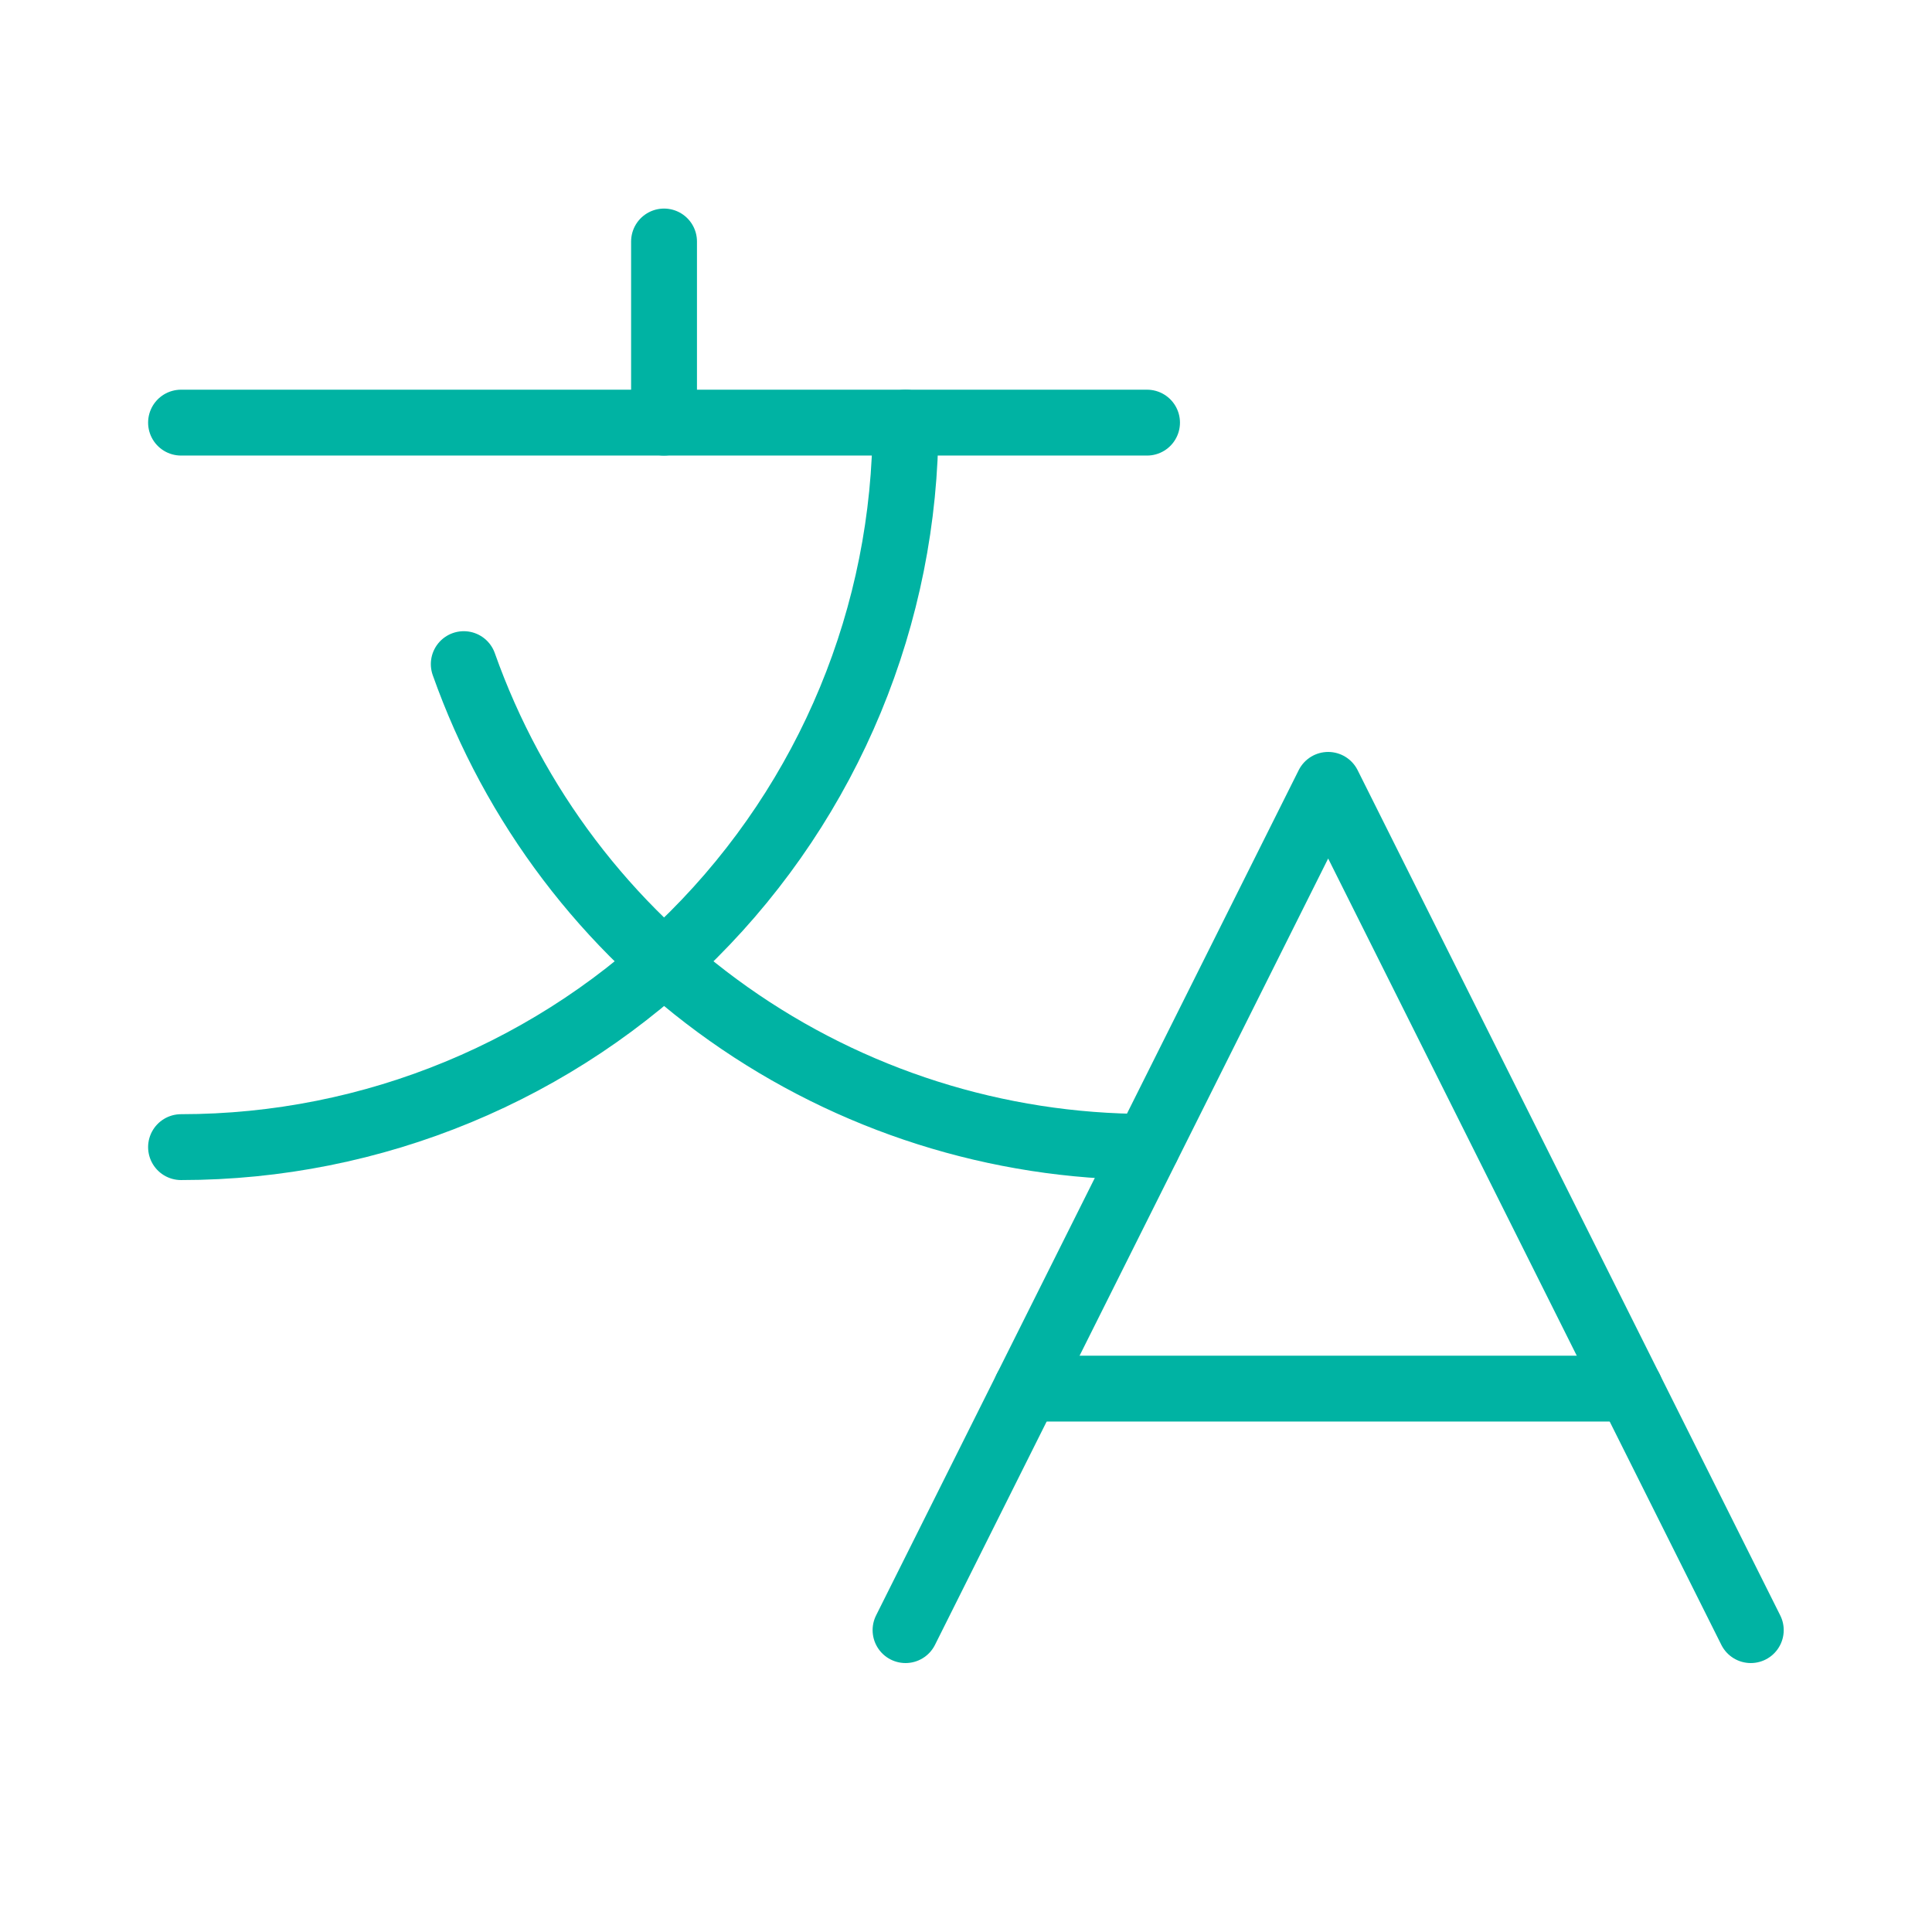
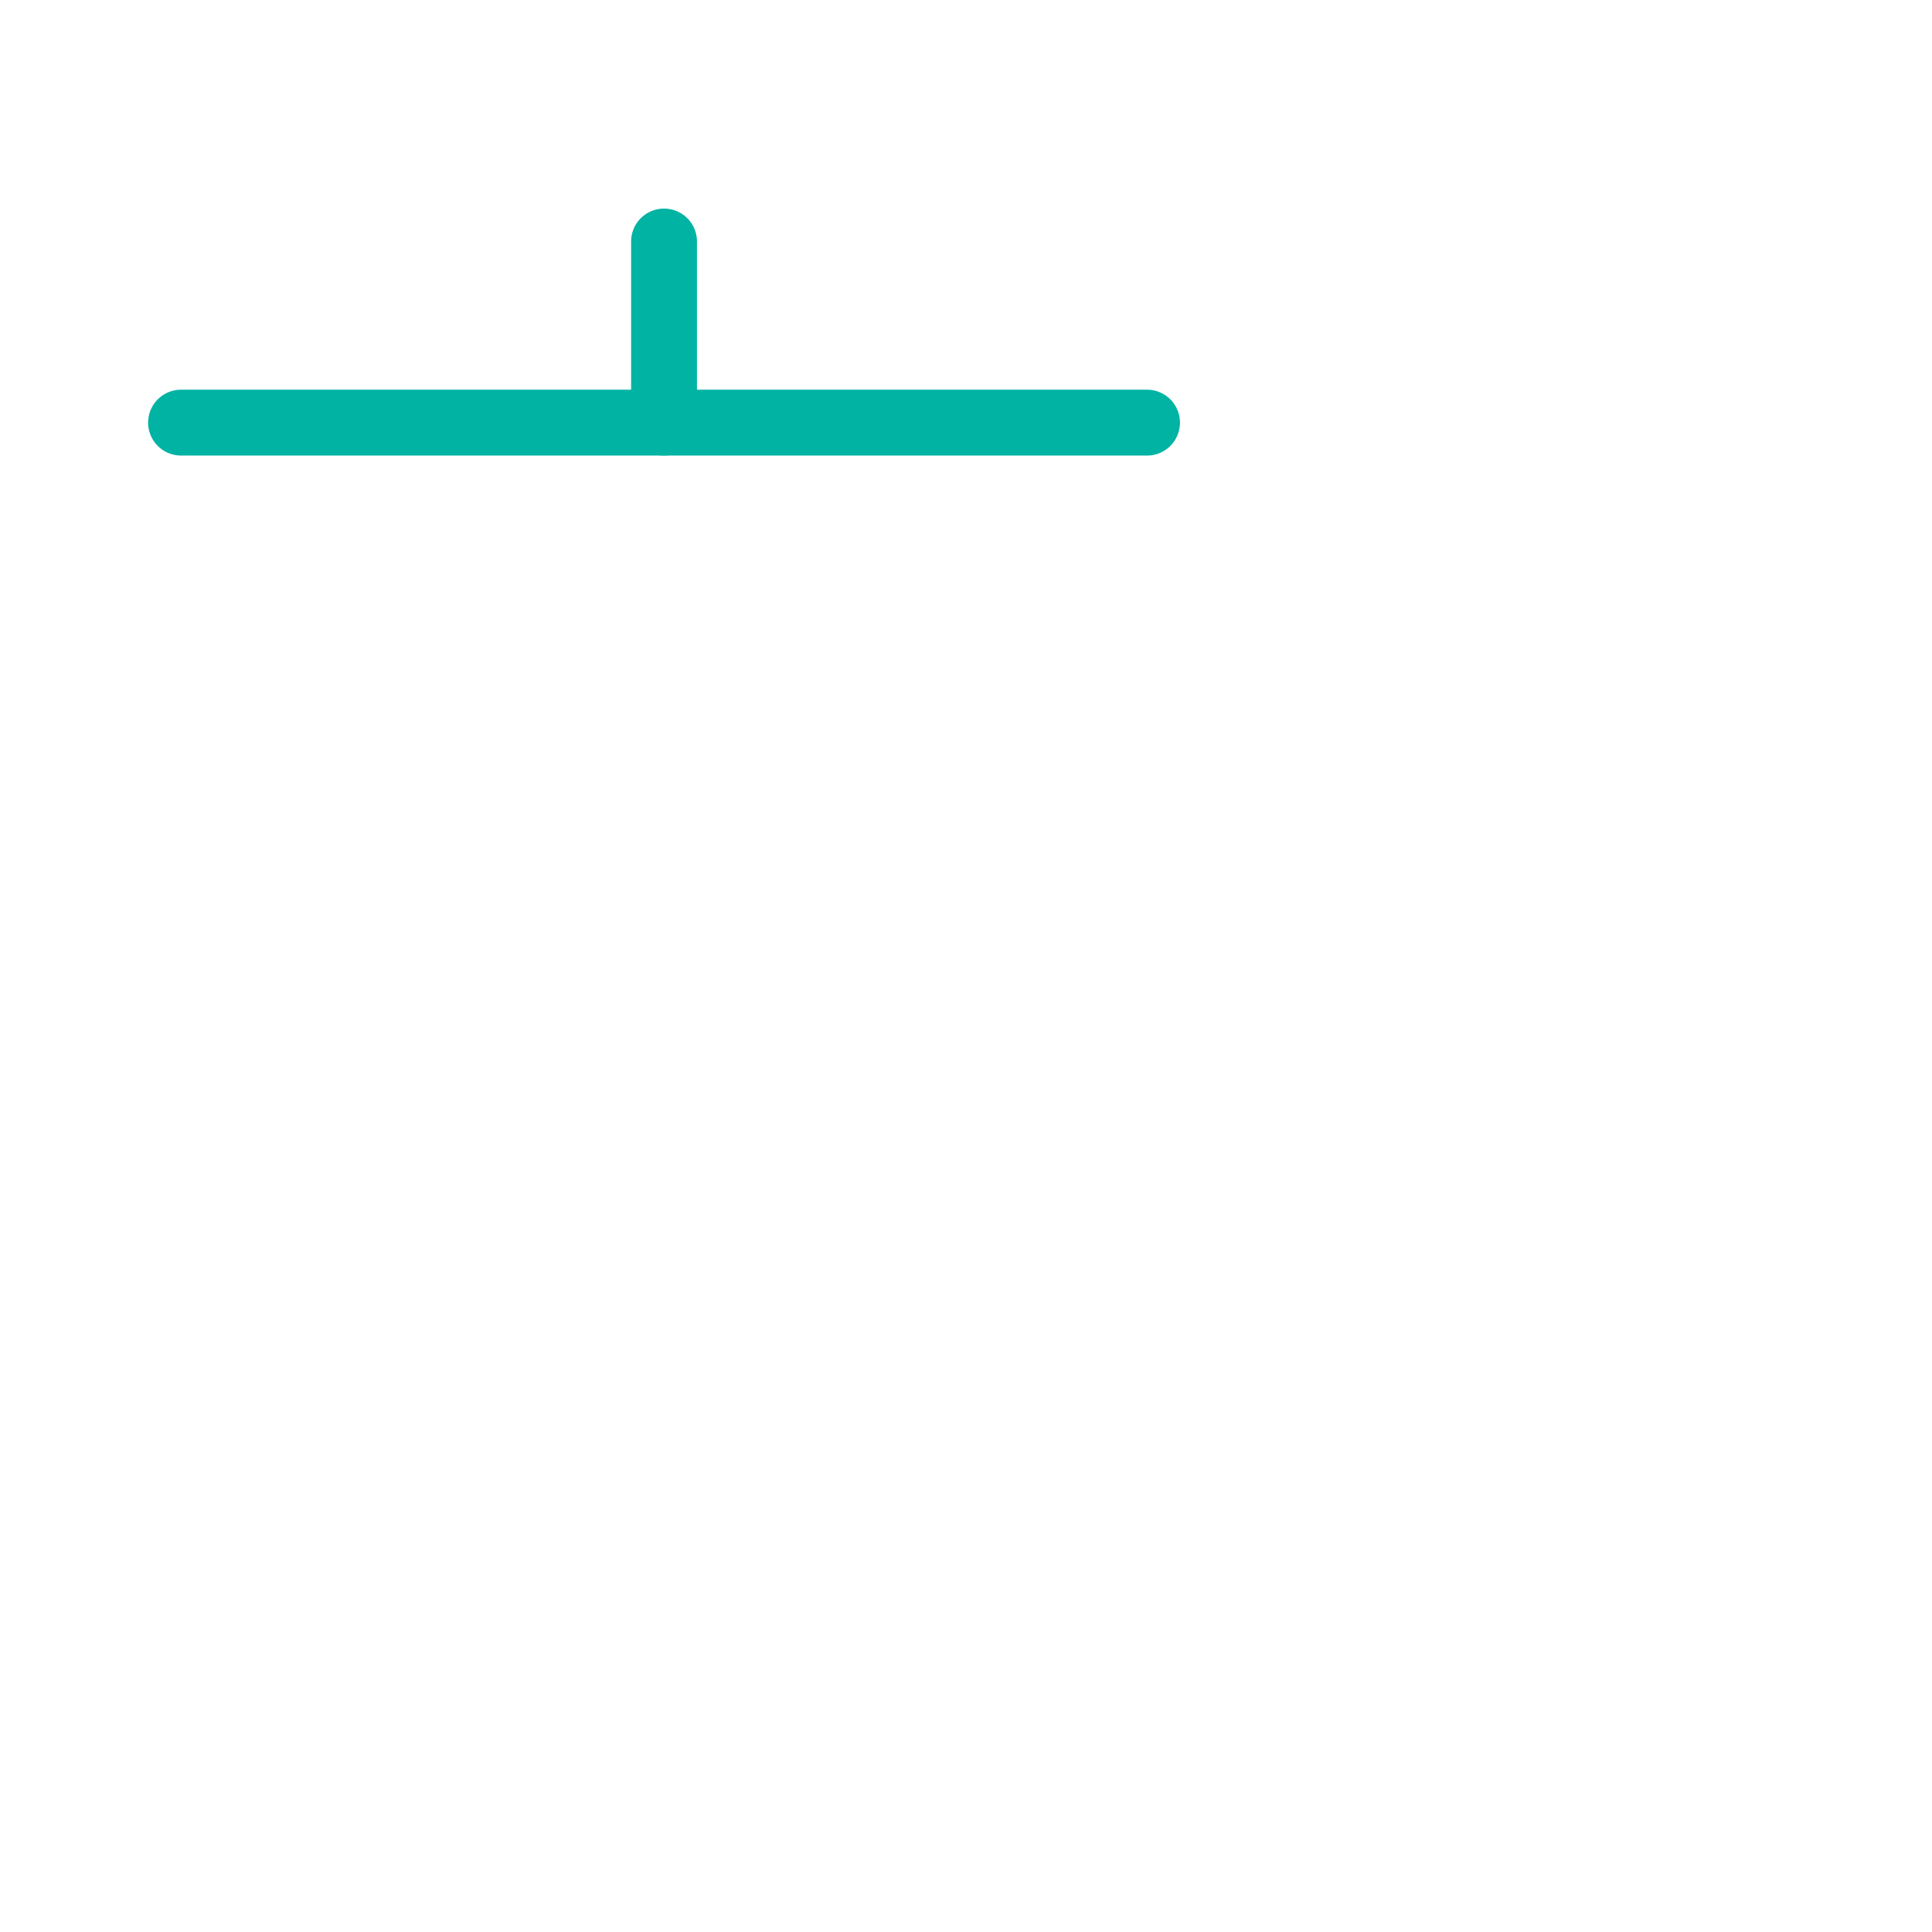
<svg xmlns="http://www.w3.org/2000/svg" width="44" height="44" viewBox="0 0 44 44" fill="none">
-   <path d="M39.873 37.125L30.248 17.875L20.623 37.125" stroke="#00B3A3" stroke-width="1.5" stroke-linecap="round" stroke-linejoin="round" />
-   <path d="M23.373 31.625H37.123" stroke="#00B3A3" stroke-width="1.5" stroke-linecap="round" stroke-linejoin="round" />
  <path d="M15.123 5.5V9.625" stroke="#00B3A3" stroke-width="1.5" stroke-linecap="round" stroke-linejoin="round" />
  <path d="M4.123 9.625H26.123" stroke="#00B3A3" stroke-width="1.5" stroke-linecap="round" stroke-linejoin="round" />
-   <path d="M20.623 9.625C20.623 14.001 18.885 18.198 15.79 21.292C12.696 24.387 8.499 26.125 4.123 26.125" stroke="#00B3A3" stroke-width="1.5" stroke-linecap="round" stroke-linejoin="round" />
-   <path d="M10.562 15.125C11.702 18.341 13.81 21.125 16.596 23.093C19.382 25.062 22.71 26.119 26.122 26.119" stroke="#00B3A3" stroke-width="1.5" stroke-linecap="round" stroke-linejoin="round" />
</svg>